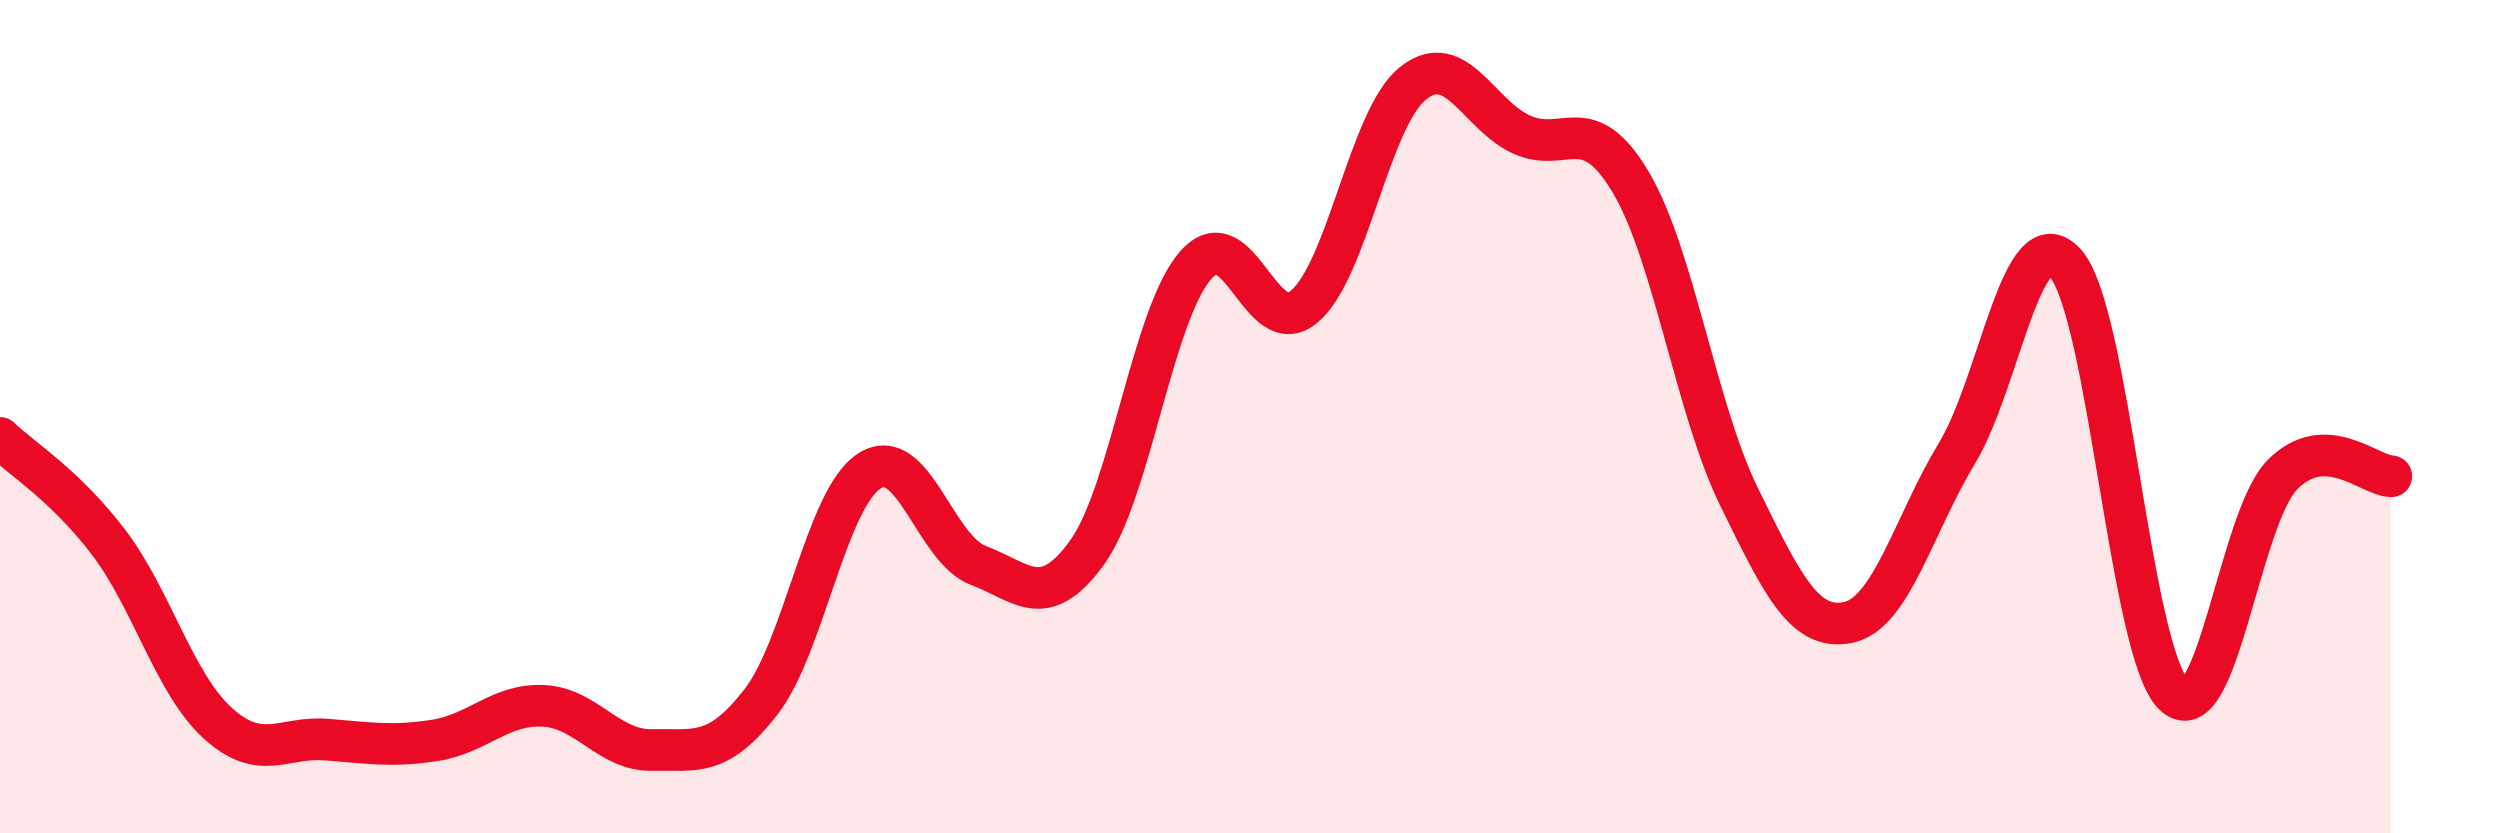
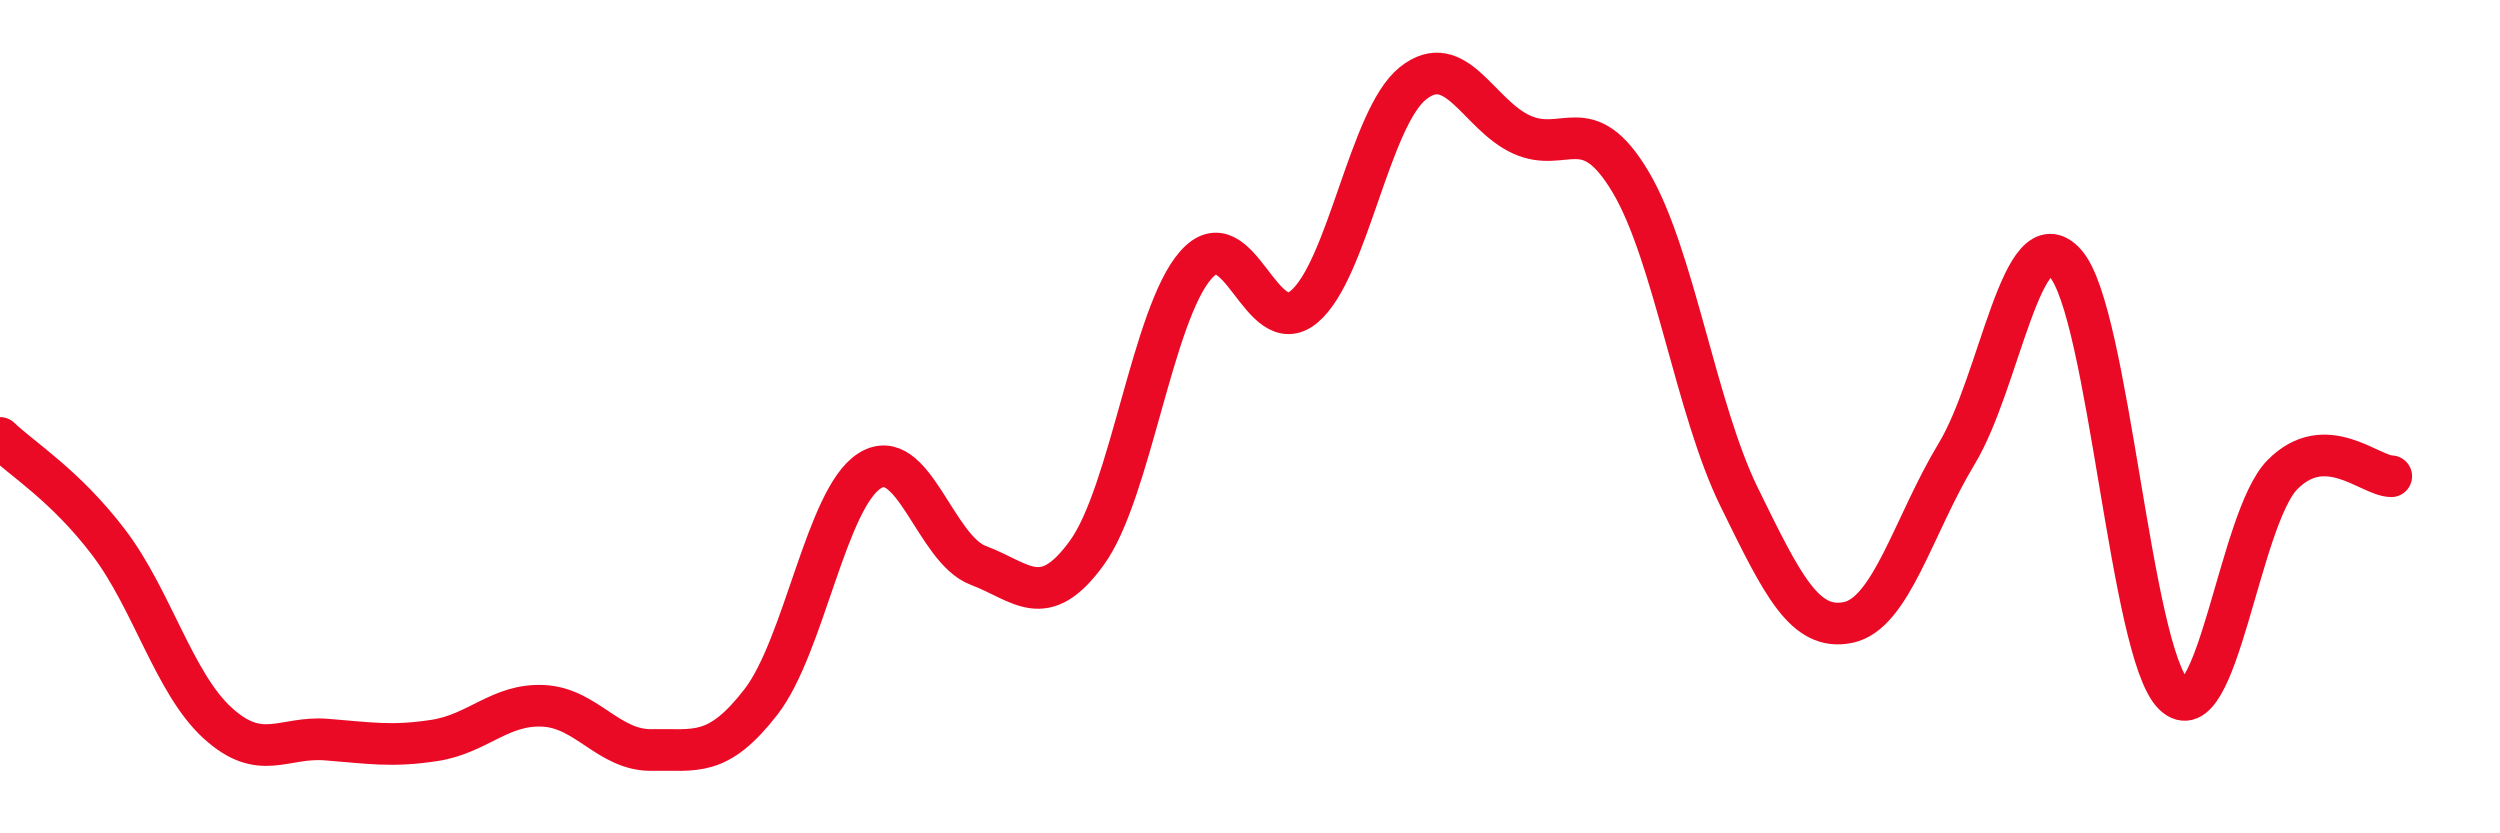
<svg xmlns="http://www.w3.org/2000/svg" width="60" height="20" viewBox="0 0 60 20">
-   <path d="M 0,10.51 C 0.52,11.01 1.57,11.65 2.61,13.02 C 3.65,14.39 4.18,16.4 5.22,17.35 C 6.26,18.3 6.79,17.67 7.83,17.75 C 8.87,17.83 9.39,17.93 10.43,17.77 C 11.47,17.61 12,16.89 13.04,16.94 C 14.08,16.99 14.61,18.02 15.65,18 C 16.69,17.98 17.22,18.19 18.26,16.85 C 19.3,15.51 19.83,11.96 20.87,11.3 C 21.91,10.64 22.44,13.18 23.48,13.57 C 24.52,13.96 25.05,14.7 26.09,13.26 C 27.13,11.82 27.66,7.54 28.7,6.36 C 29.74,5.18 30.26,8.23 31.3,7.36 C 32.34,6.49 32.87,2.83 33.91,2 C 34.95,1.17 35.48,2.76 36.52,3.23 C 37.56,3.7 38.09,2.62 39.13,4.36 C 40.17,6.1 40.7,9.81 41.74,11.93 C 42.78,14.05 43.31,15.15 44.35,14.94 C 45.39,14.73 45.92,12.61 46.96,10.89 C 48,9.17 48.53,5.16 49.57,6.32 C 50.61,7.48 51.13,15.66 52.17,16.67 C 53.21,17.68 53.74,12.44 54.78,11.39 C 55.82,10.34 56.87,11.42 57.39,11.43L57.39 20L0 20Z" fill="#EB0A25" opacity="0.1" stroke-linecap="round" stroke-linejoin="round" />
  <path d="M 0,10.51 C 0.52,11.01 1.57,11.65 2.61,13.02 C 3.65,14.39 4.18,16.4 5.22,17.35 C 6.26,18.3 6.79,17.67 7.83,17.75 C 8.87,17.83 9.39,17.93 10.43,17.77 C 11.47,17.61 12,16.89 13.04,16.94 C 14.08,16.99 14.61,18.02 15.65,18 C 16.69,17.98 17.22,18.19 18.26,16.85 C 19.3,15.51 19.83,11.96 20.87,11.3 C 21.91,10.64 22.44,13.18 23.48,13.57 C 24.52,13.96 25.05,14.7 26.09,13.26 C 27.13,11.82 27.66,7.54 28.7,6.36 C 29.74,5.18 30.26,8.23 31.3,7.36 C 32.34,6.49 32.87,2.83 33.91,2 C 34.95,1.17 35.48,2.76 36.52,3.23 C 37.56,3.7 38.09,2.62 39.13,4.36 C 40.17,6.1 40.7,9.81 41.74,11.93 C 42.78,14.05 43.31,15.15 44.35,14.94 C 45.39,14.73 45.92,12.61 46.96,10.89 C 48,9.17 48.53,5.16 49.57,6.32 C 50.61,7.48 51.13,15.66 52.17,16.67 C 53.21,17.68 53.74,12.44 54.78,11.39 C 55.82,10.34 56.87,11.42 57.39,11.43" stroke="#EB0A25" stroke-width="1" fill="none" stroke-linecap="round" stroke-linejoin="round" />
</svg>